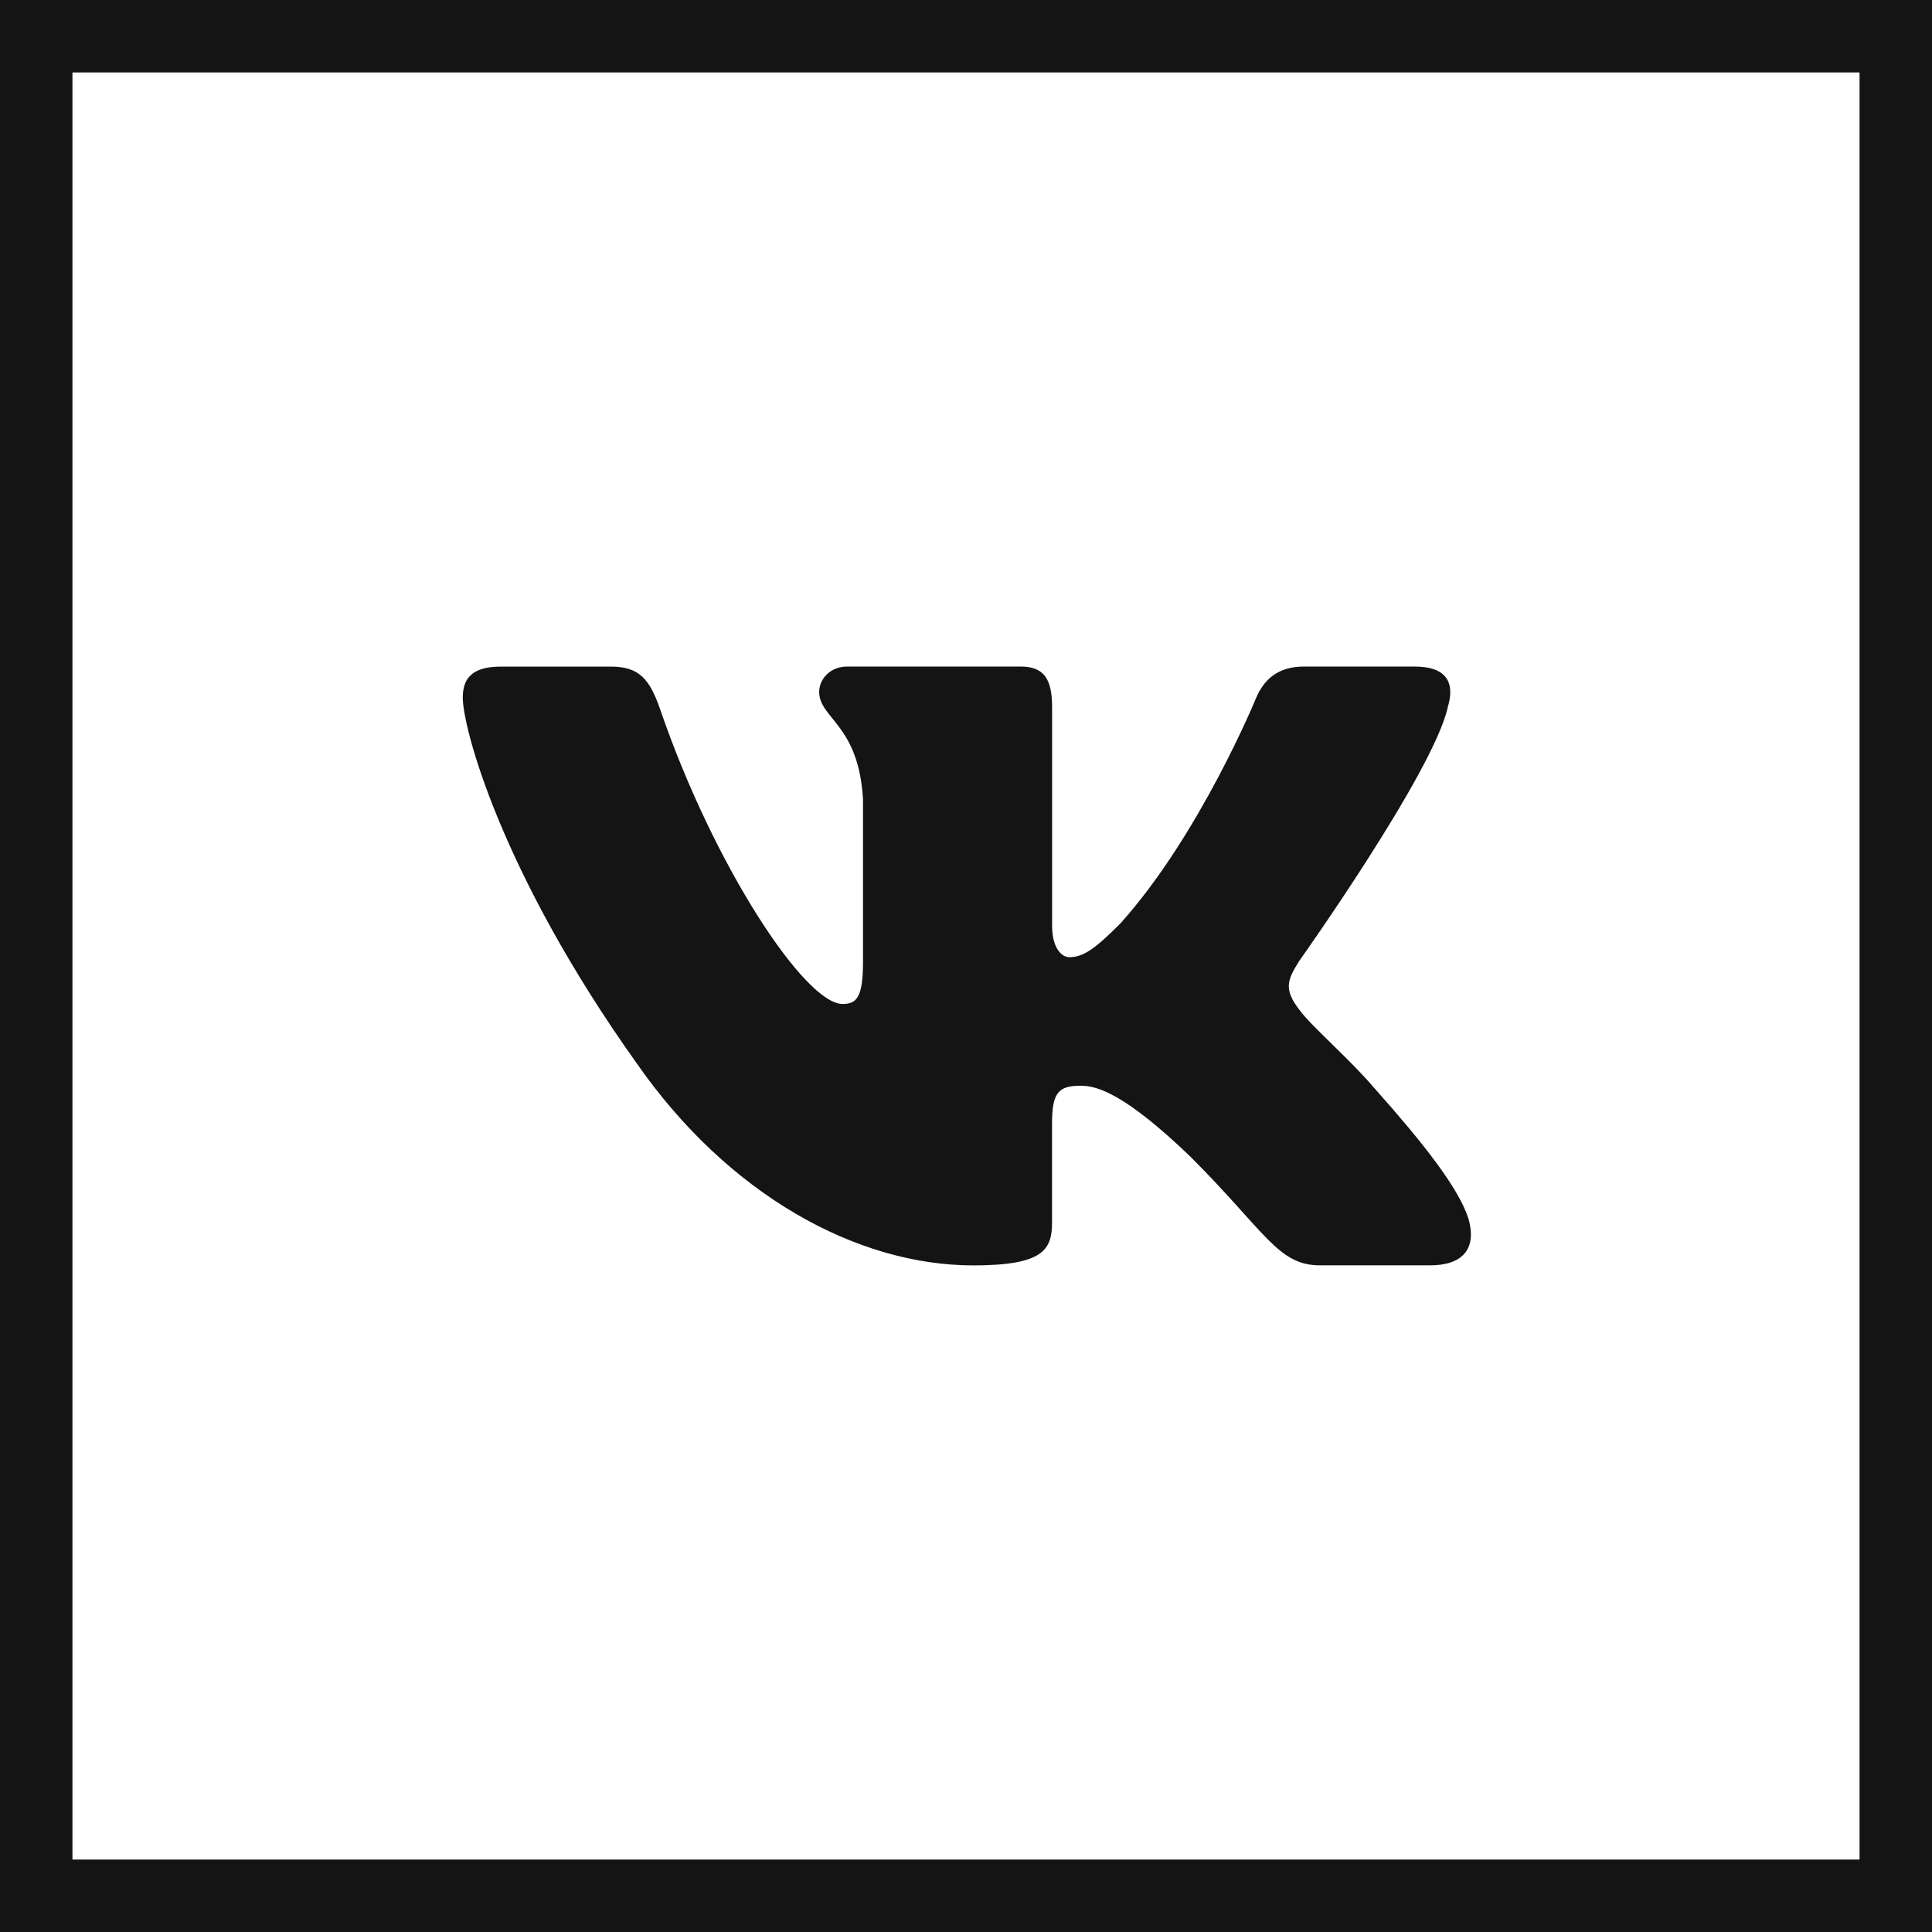
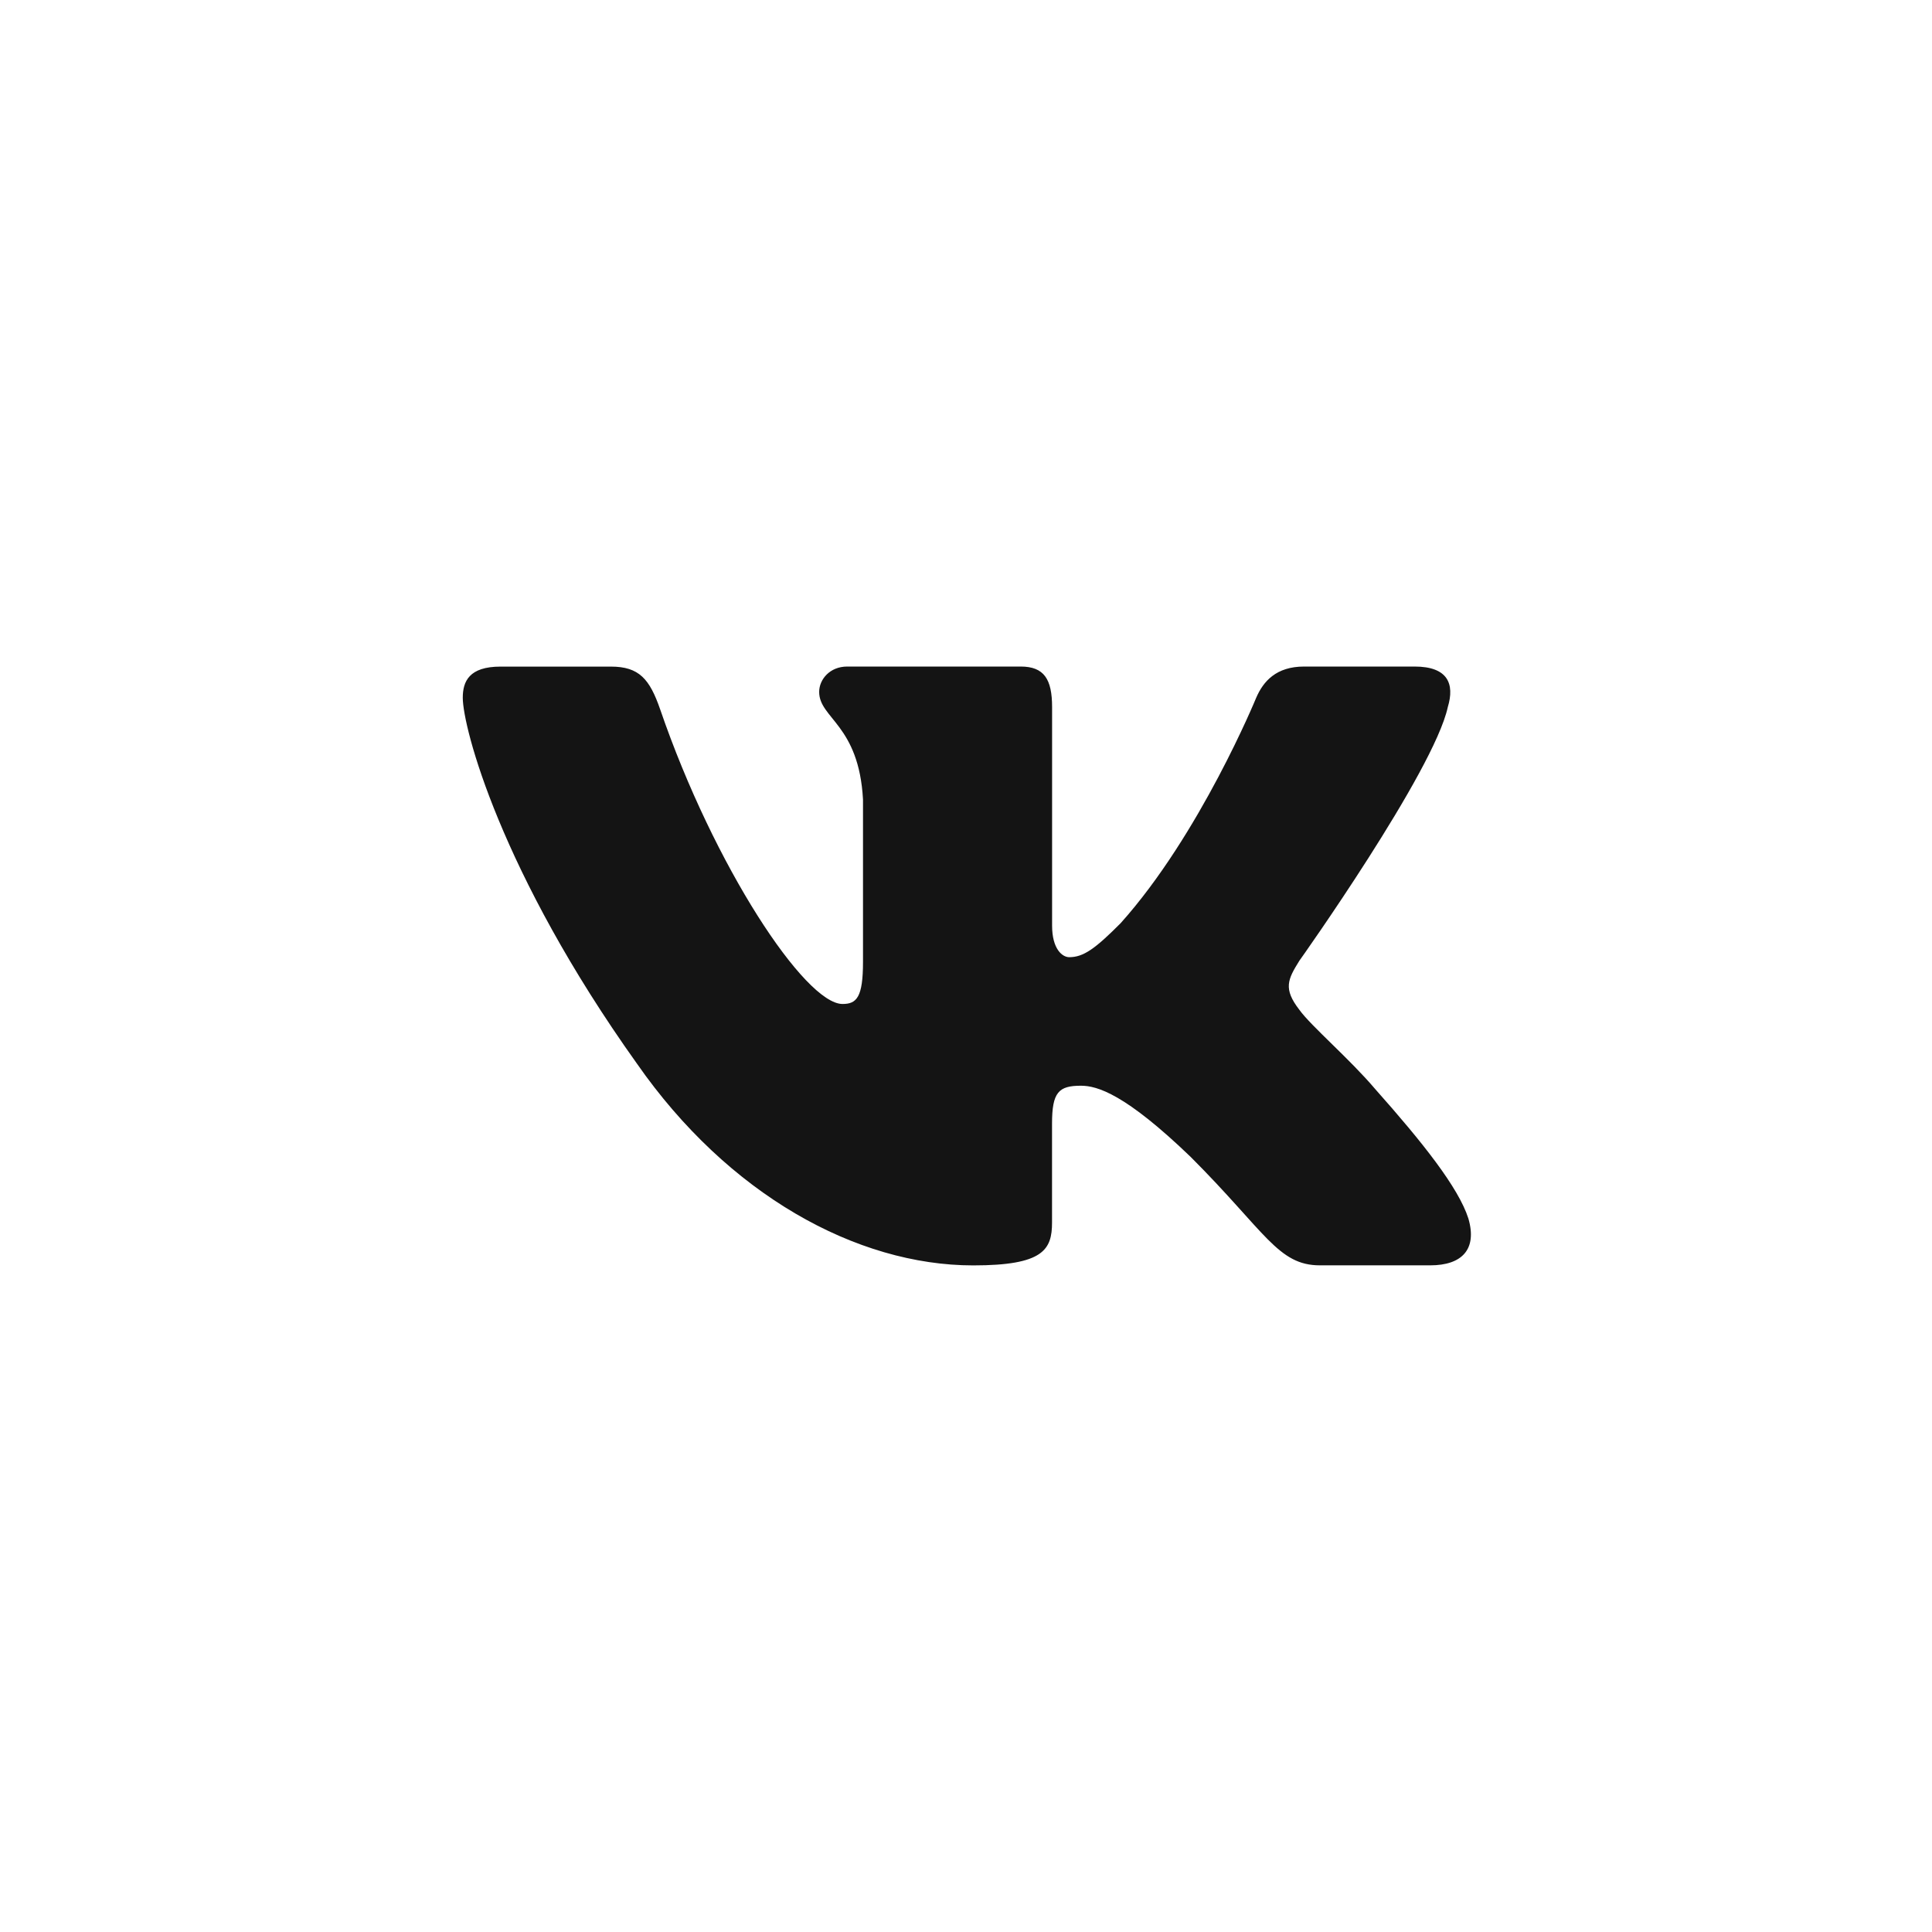
<svg xmlns="http://www.w3.org/2000/svg" width="32" height="32" viewBox="0 0 32 32" fill="none">
-   <rect x="0.6" y="0.6" width="30.8" height="30.8" stroke="#141414" stroke-width="1.2" />
  <path d="M23.98 11.712C24.097 11.325 23.98 11.04 23.429 11.04H21.601C21.136 11.04 20.924 11.286 20.807 11.556C20.807 11.556 19.878 13.822 18.561 15.291C18.136 15.719 17.942 15.854 17.71 15.854C17.595 15.854 17.426 15.719 17.426 15.331V11.712C17.426 11.247 17.292 11.04 16.905 11.04H14.033C13.743 11.04 13.568 11.255 13.568 11.46C13.568 11.9 14.226 12.002 14.294 13.242V15.932C14.294 16.521 14.188 16.629 13.955 16.629C13.335 16.629 11.829 14.355 10.935 11.751C10.76 11.245 10.585 11.041 10.118 11.041H8.291C7.769 11.041 7.665 11.287 7.665 11.557C7.665 12.042 8.284 14.442 10.549 17.616C12.059 19.784 14.185 20.959 16.121 20.959C17.282 20.959 17.425 20.698 17.425 20.248V18.61C17.425 18.088 17.536 17.983 17.904 17.983C18.174 17.983 18.639 18.12 19.723 19.164C20.961 20.402 21.166 20.958 21.862 20.958H23.689C24.21 20.958 24.471 20.697 24.321 20.182C24.157 19.67 23.565 18.924 22.78 18.041C22.354 17.538 21.716 16.996 21.522 16.726C21.251 16.376 21.329 16.222 21.522 15.912C21.523 15.913 23.749 12.778 23.98 11.712Z" fill="#141414" />
</svg>